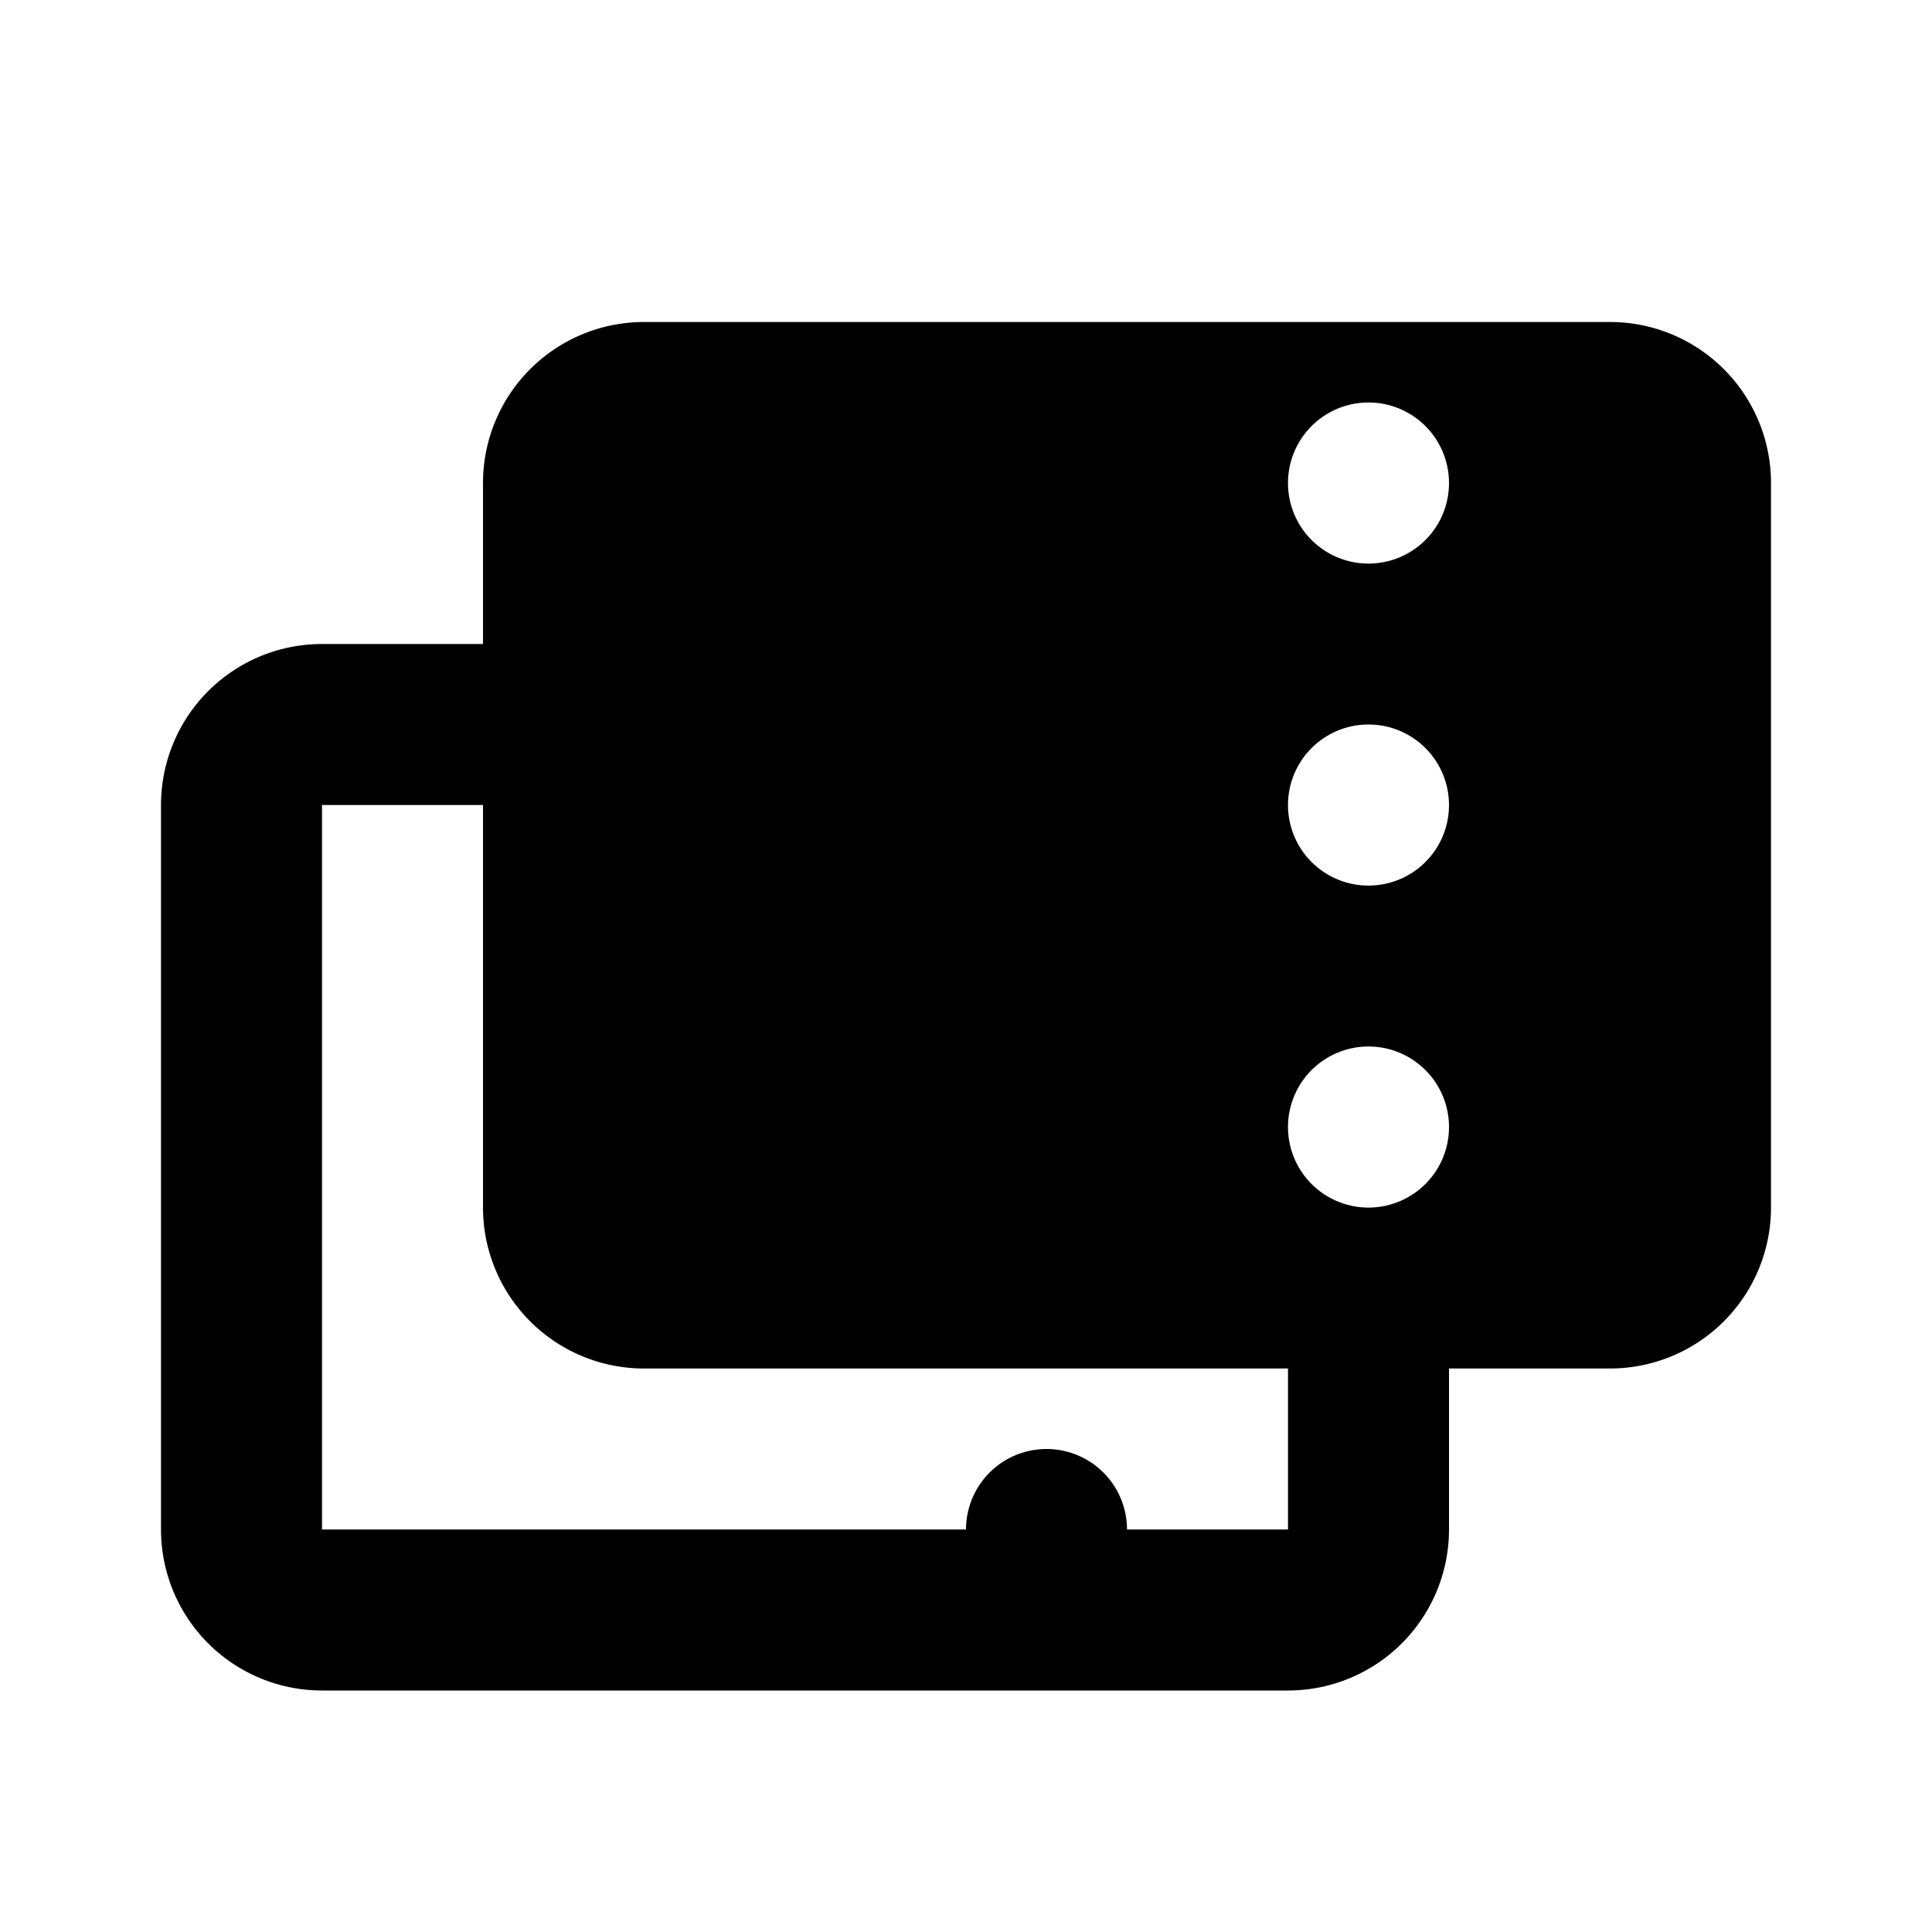
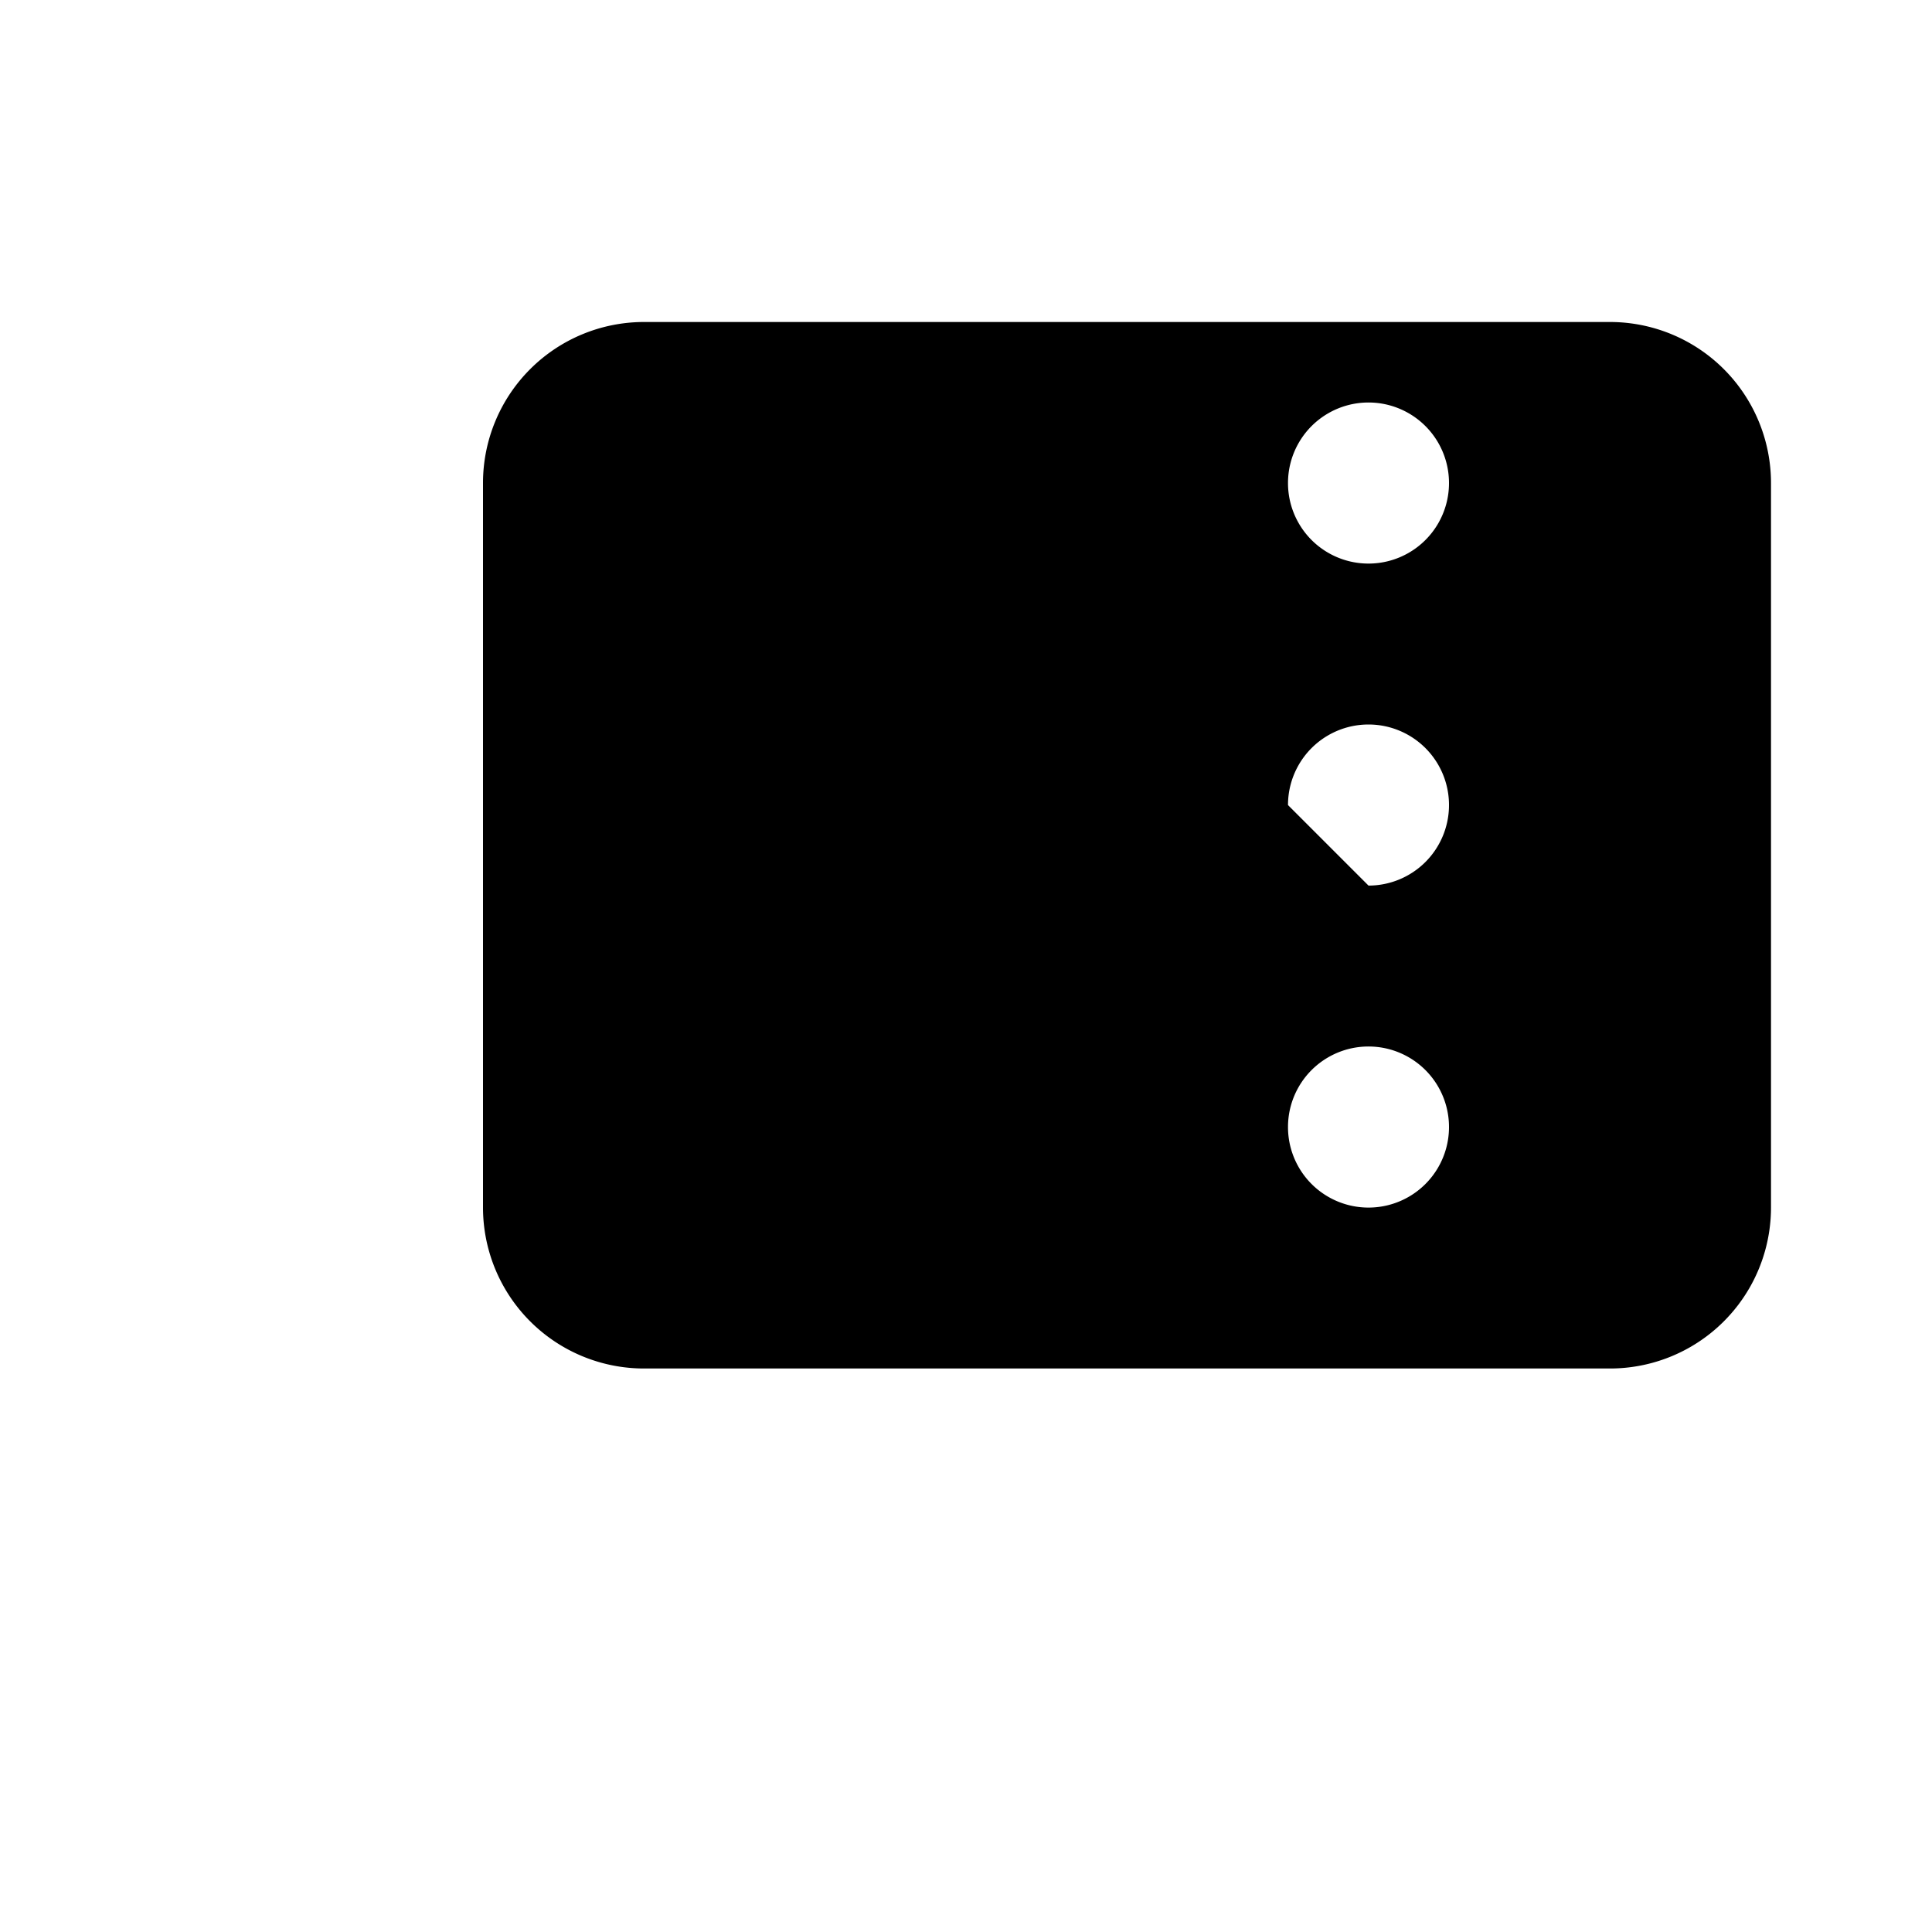
<svg xmlns="http://www.w3.org/2000/svg" width="800px" height="800px" viewBox="0 0 24 24" fill="none">
-   <path stroke="#000000" stroke-linecap="round" stroke-linejoin="round" stroke-width="2" d="M13 20H4a1 1 0 0 1-1-1v-9a1 1 0 0 1 1-1h3m6 11h3a1 1 0 0 0 1-1v-2.5M13 20v-1" />
-   <path fill="#000000" fill-rule="evenodd" d="M22 6a2 2 0 0 0-2-2H8a2 2 0 0 0-2 2v9a2 2 0 0 0 2 2h12a2 2 0 0 0 2-2V6zm-4 .001a1 1 0 1 1-2 0V6a1 1 0 1 1 2 0v.001zm-1 5a1 1 0 0 0 1-1V10a1 1 0 1 0-2 0v.001a1 1 0 0 0 1 1zm1 3a1 1 0 1 1-2 0V14a1 1 0 1 1 2 0v.001z" clip-rule="evenodd" />
+   <path fill="#000000" fill-rule="evenodd" d="M22 6a2 2 0 0 0-2-2H8a2 2 0 0 0-2 2v9a2 2 0 0 0 2 2h12a2 2 0 0 0 2-2V6zm-4 .001a1 1 0 1 1-2 0V6a1 1 0 1 1 2 0v.001zm-1 5a1 1 0 0 0 1-1V10a1 1 0 1 0-2 0v.001zm1 3a1 1 0 1 1-2 0V14a1 1 0 1 1 2 0v.001z" clip-rule="evenodd" />
</svg>